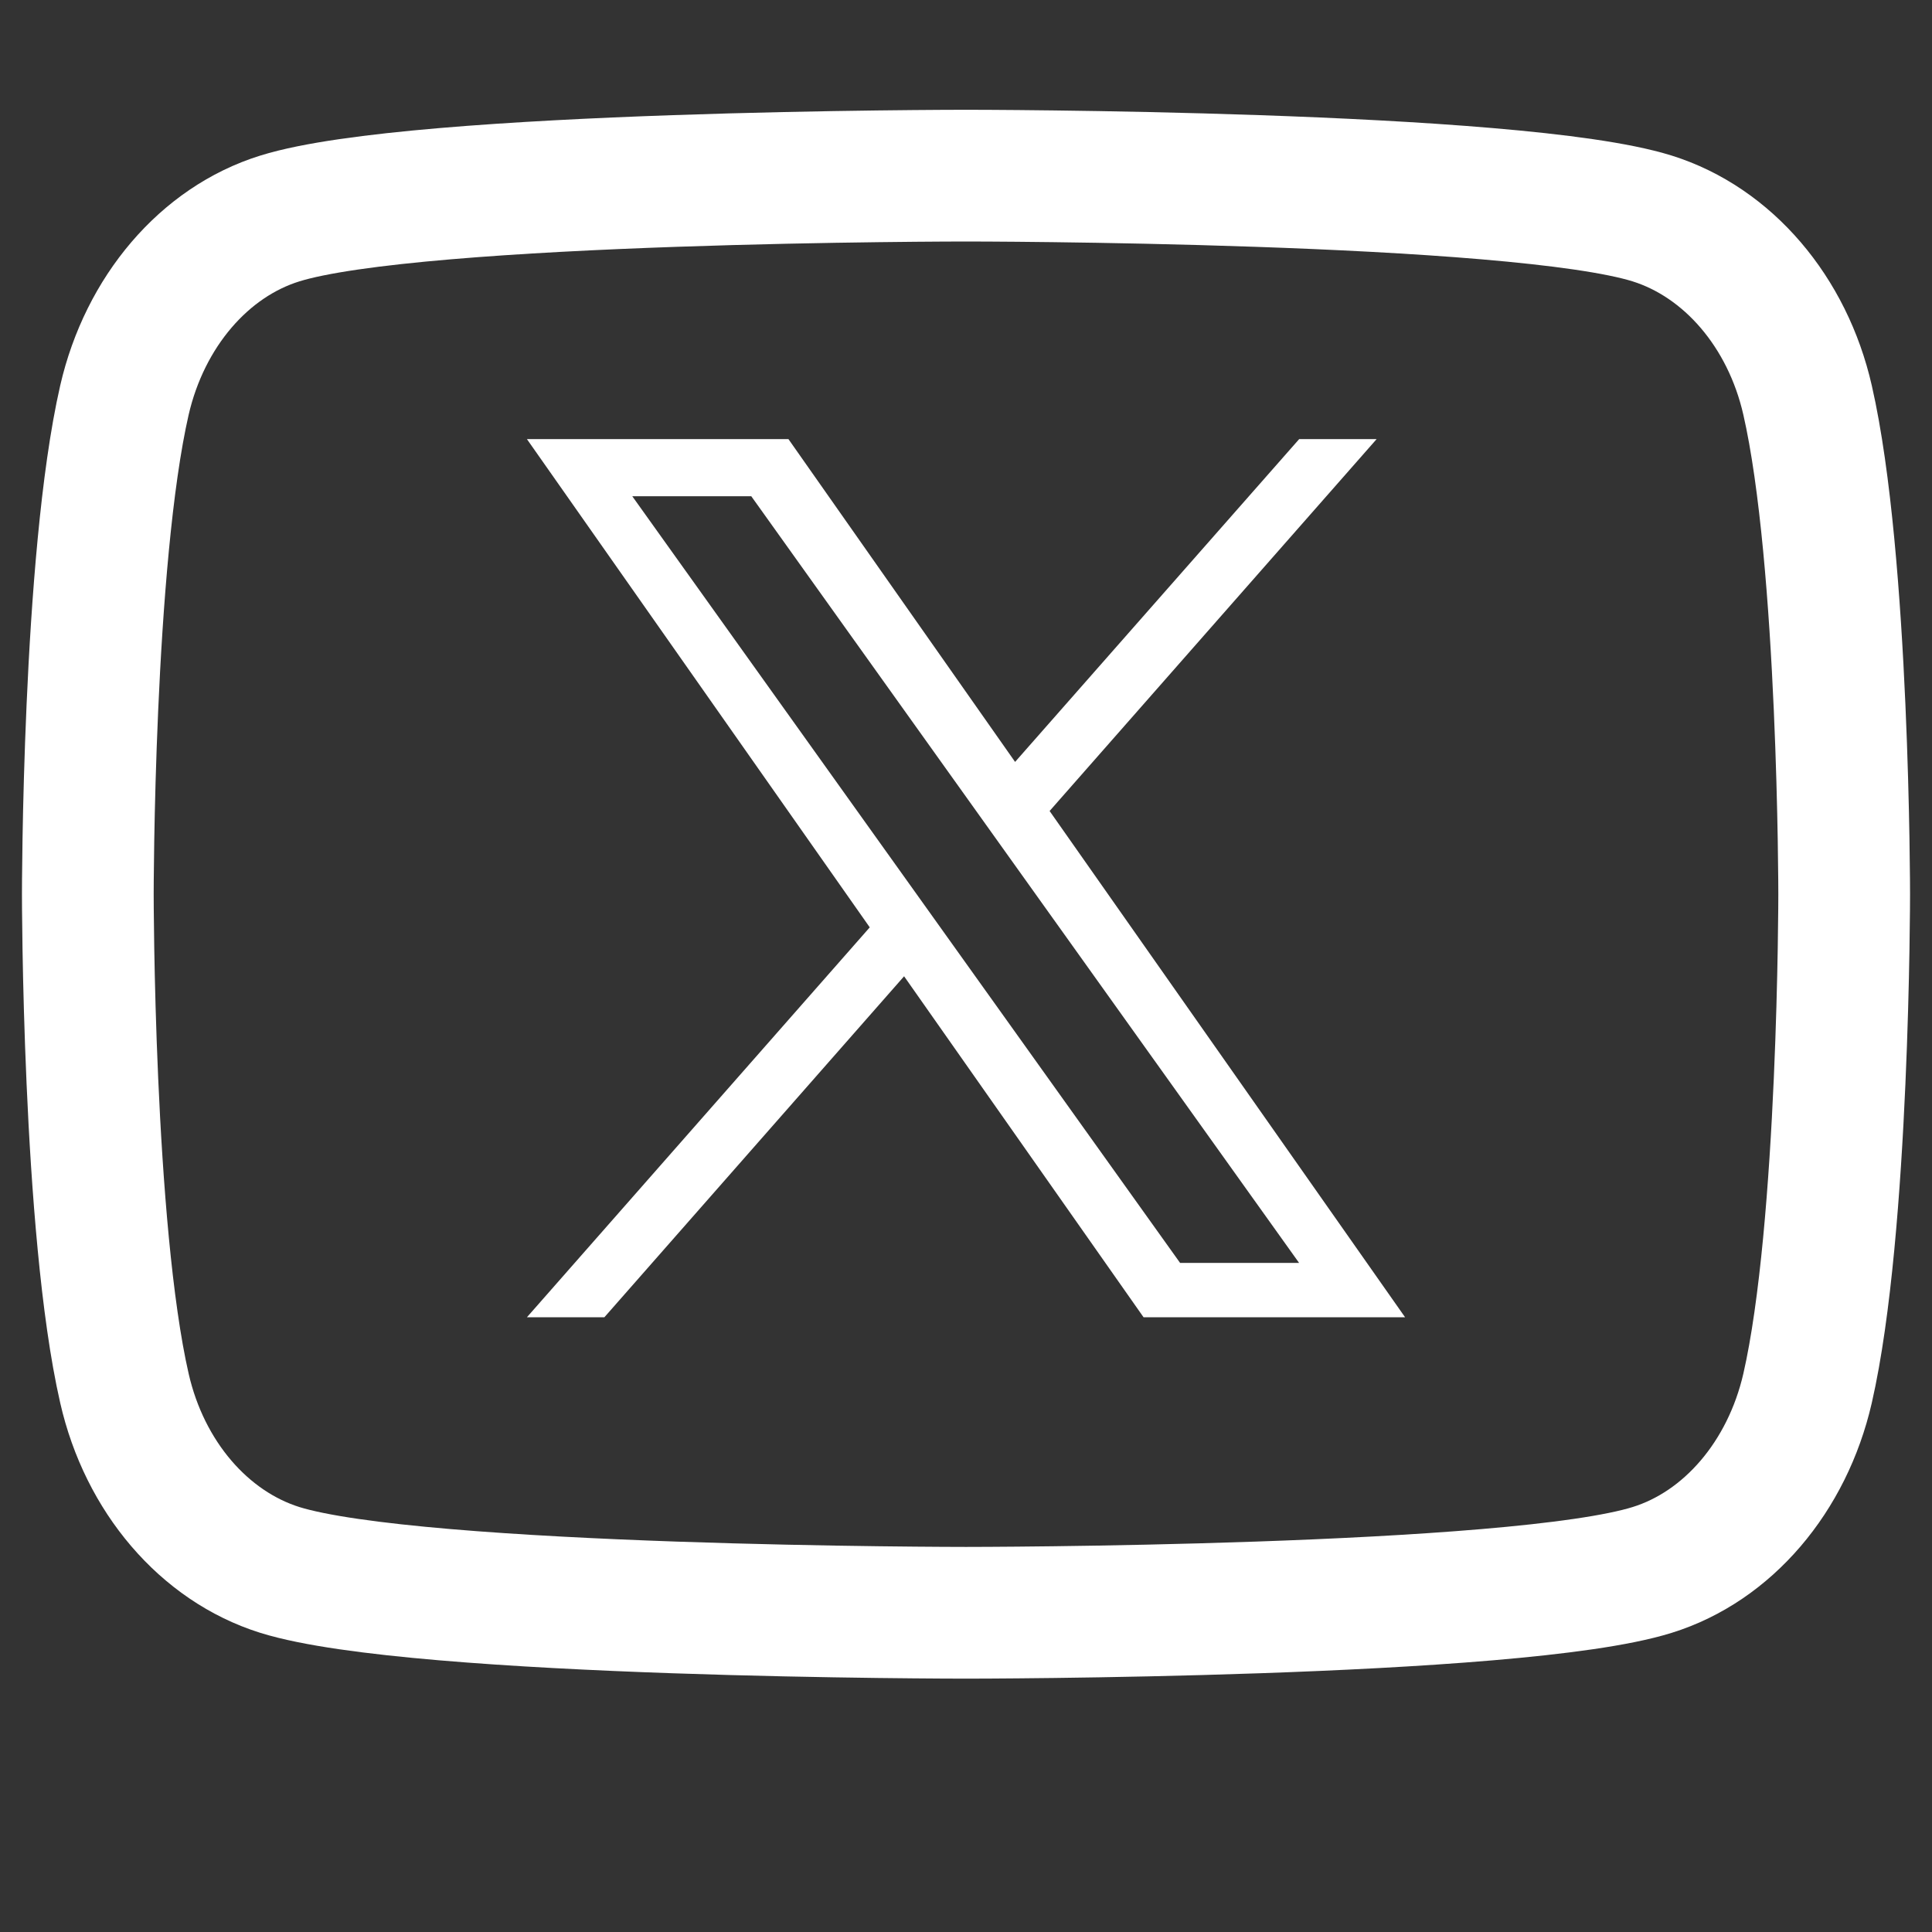
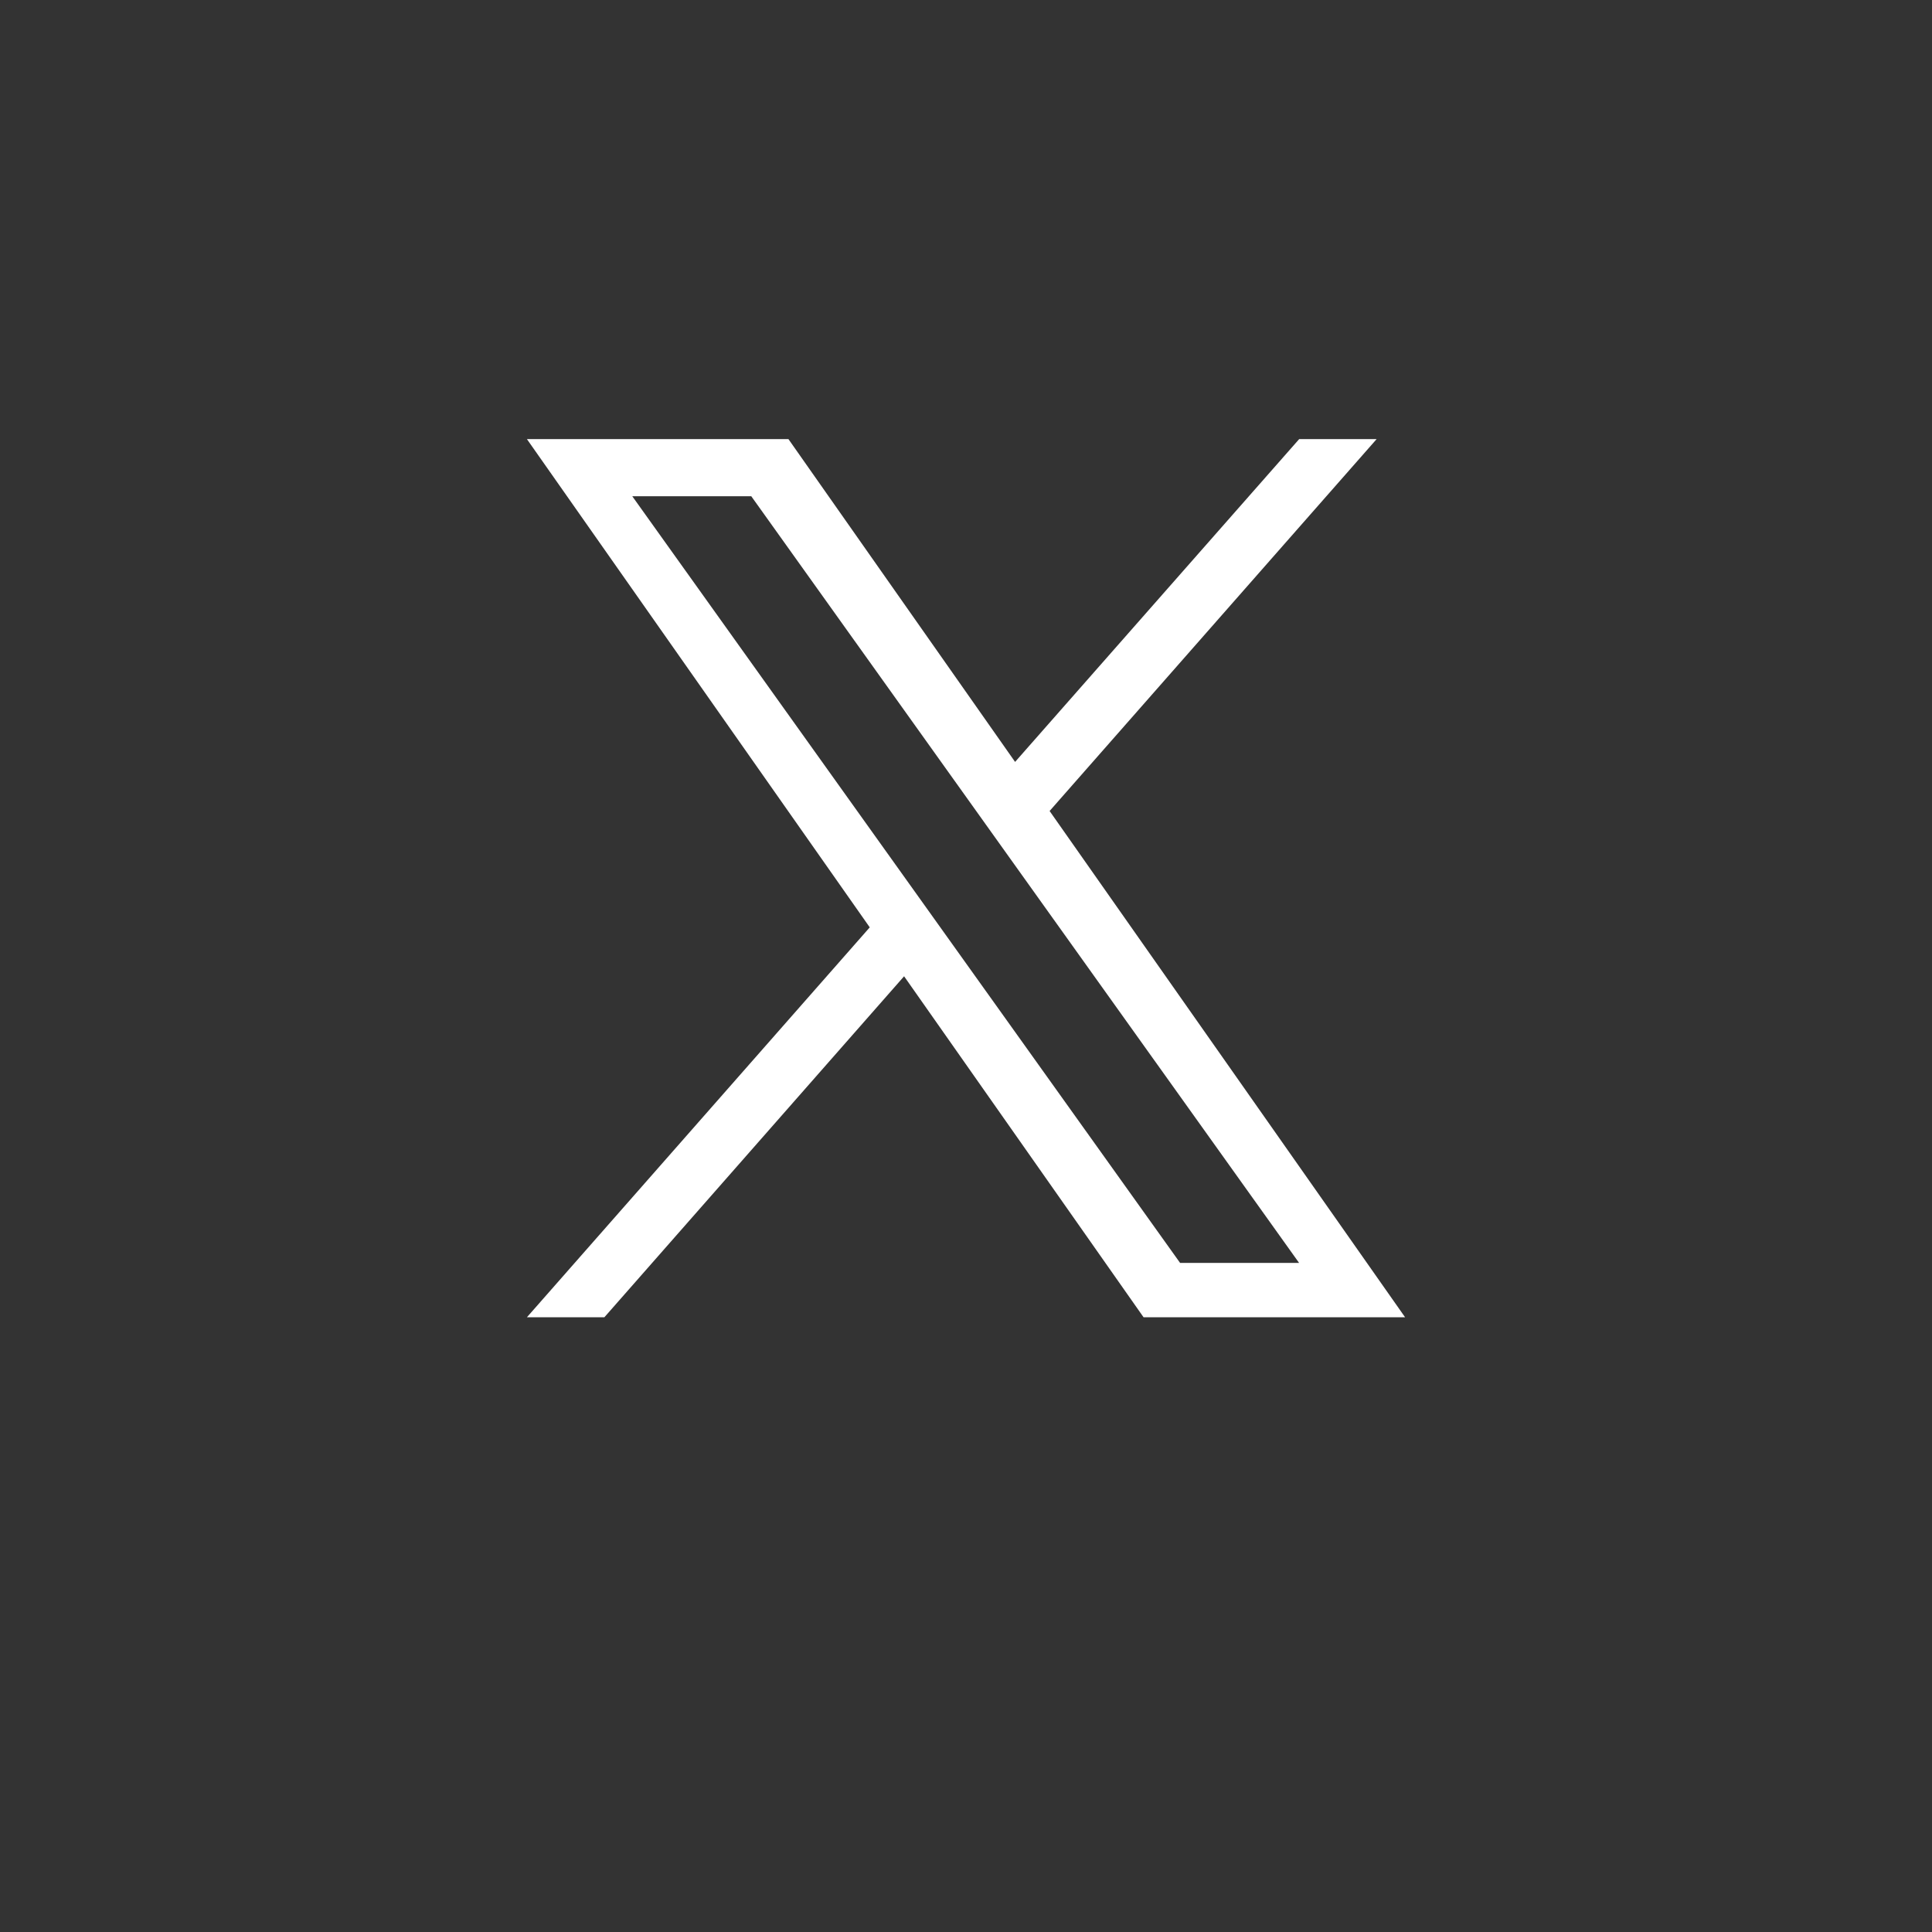
<svg xmlns="http://www.w3.org/2000/svg" width="22" height="22" viewBox="0 0 22 22" fill="none">
  <rect x="0" y="0" width="22" height="22" fill="#333333" stroke="none" />
-   <path fill-rule="evenodd" clip-rule="evenodd" d="M20.583 4.556C20.354 3.551 19.677 2.759 18.814 2.488C17.255 2 11 2 11 2C11 2 4.748 2 3.186 2.488C2.327 2.755 1.649 3.548 1.417 4.556C1 6.378 1 10.183 1 10.183C1 10.183 1 13.987 1.417 15.809C1.646 16.814 2.323 17.606 3.186 17.877C4.748 18.365 11 18.365 11 18.365C11 18.365 17.255 18.365 18.814 17.877C19.673 17.61 20.351 16.818 20.583 15.809C21 13.987 21 10.183 21 10.183C21 10.183 21 6.378 20.583 4.556Z" stroke="white" stroke-width="1.5" stroke-linecap="round" stroke-linejoin="round" />
  <path d="M11.952 9.235L15.676 5H14.794L11.559 8.676L8.978 5H6L9.904 10.56L6 15H6.882L10.295 11.117L13.022 15H16M7.2 5.651H8.555L14.793 14.381H13.438" fill="white" />
</svg>